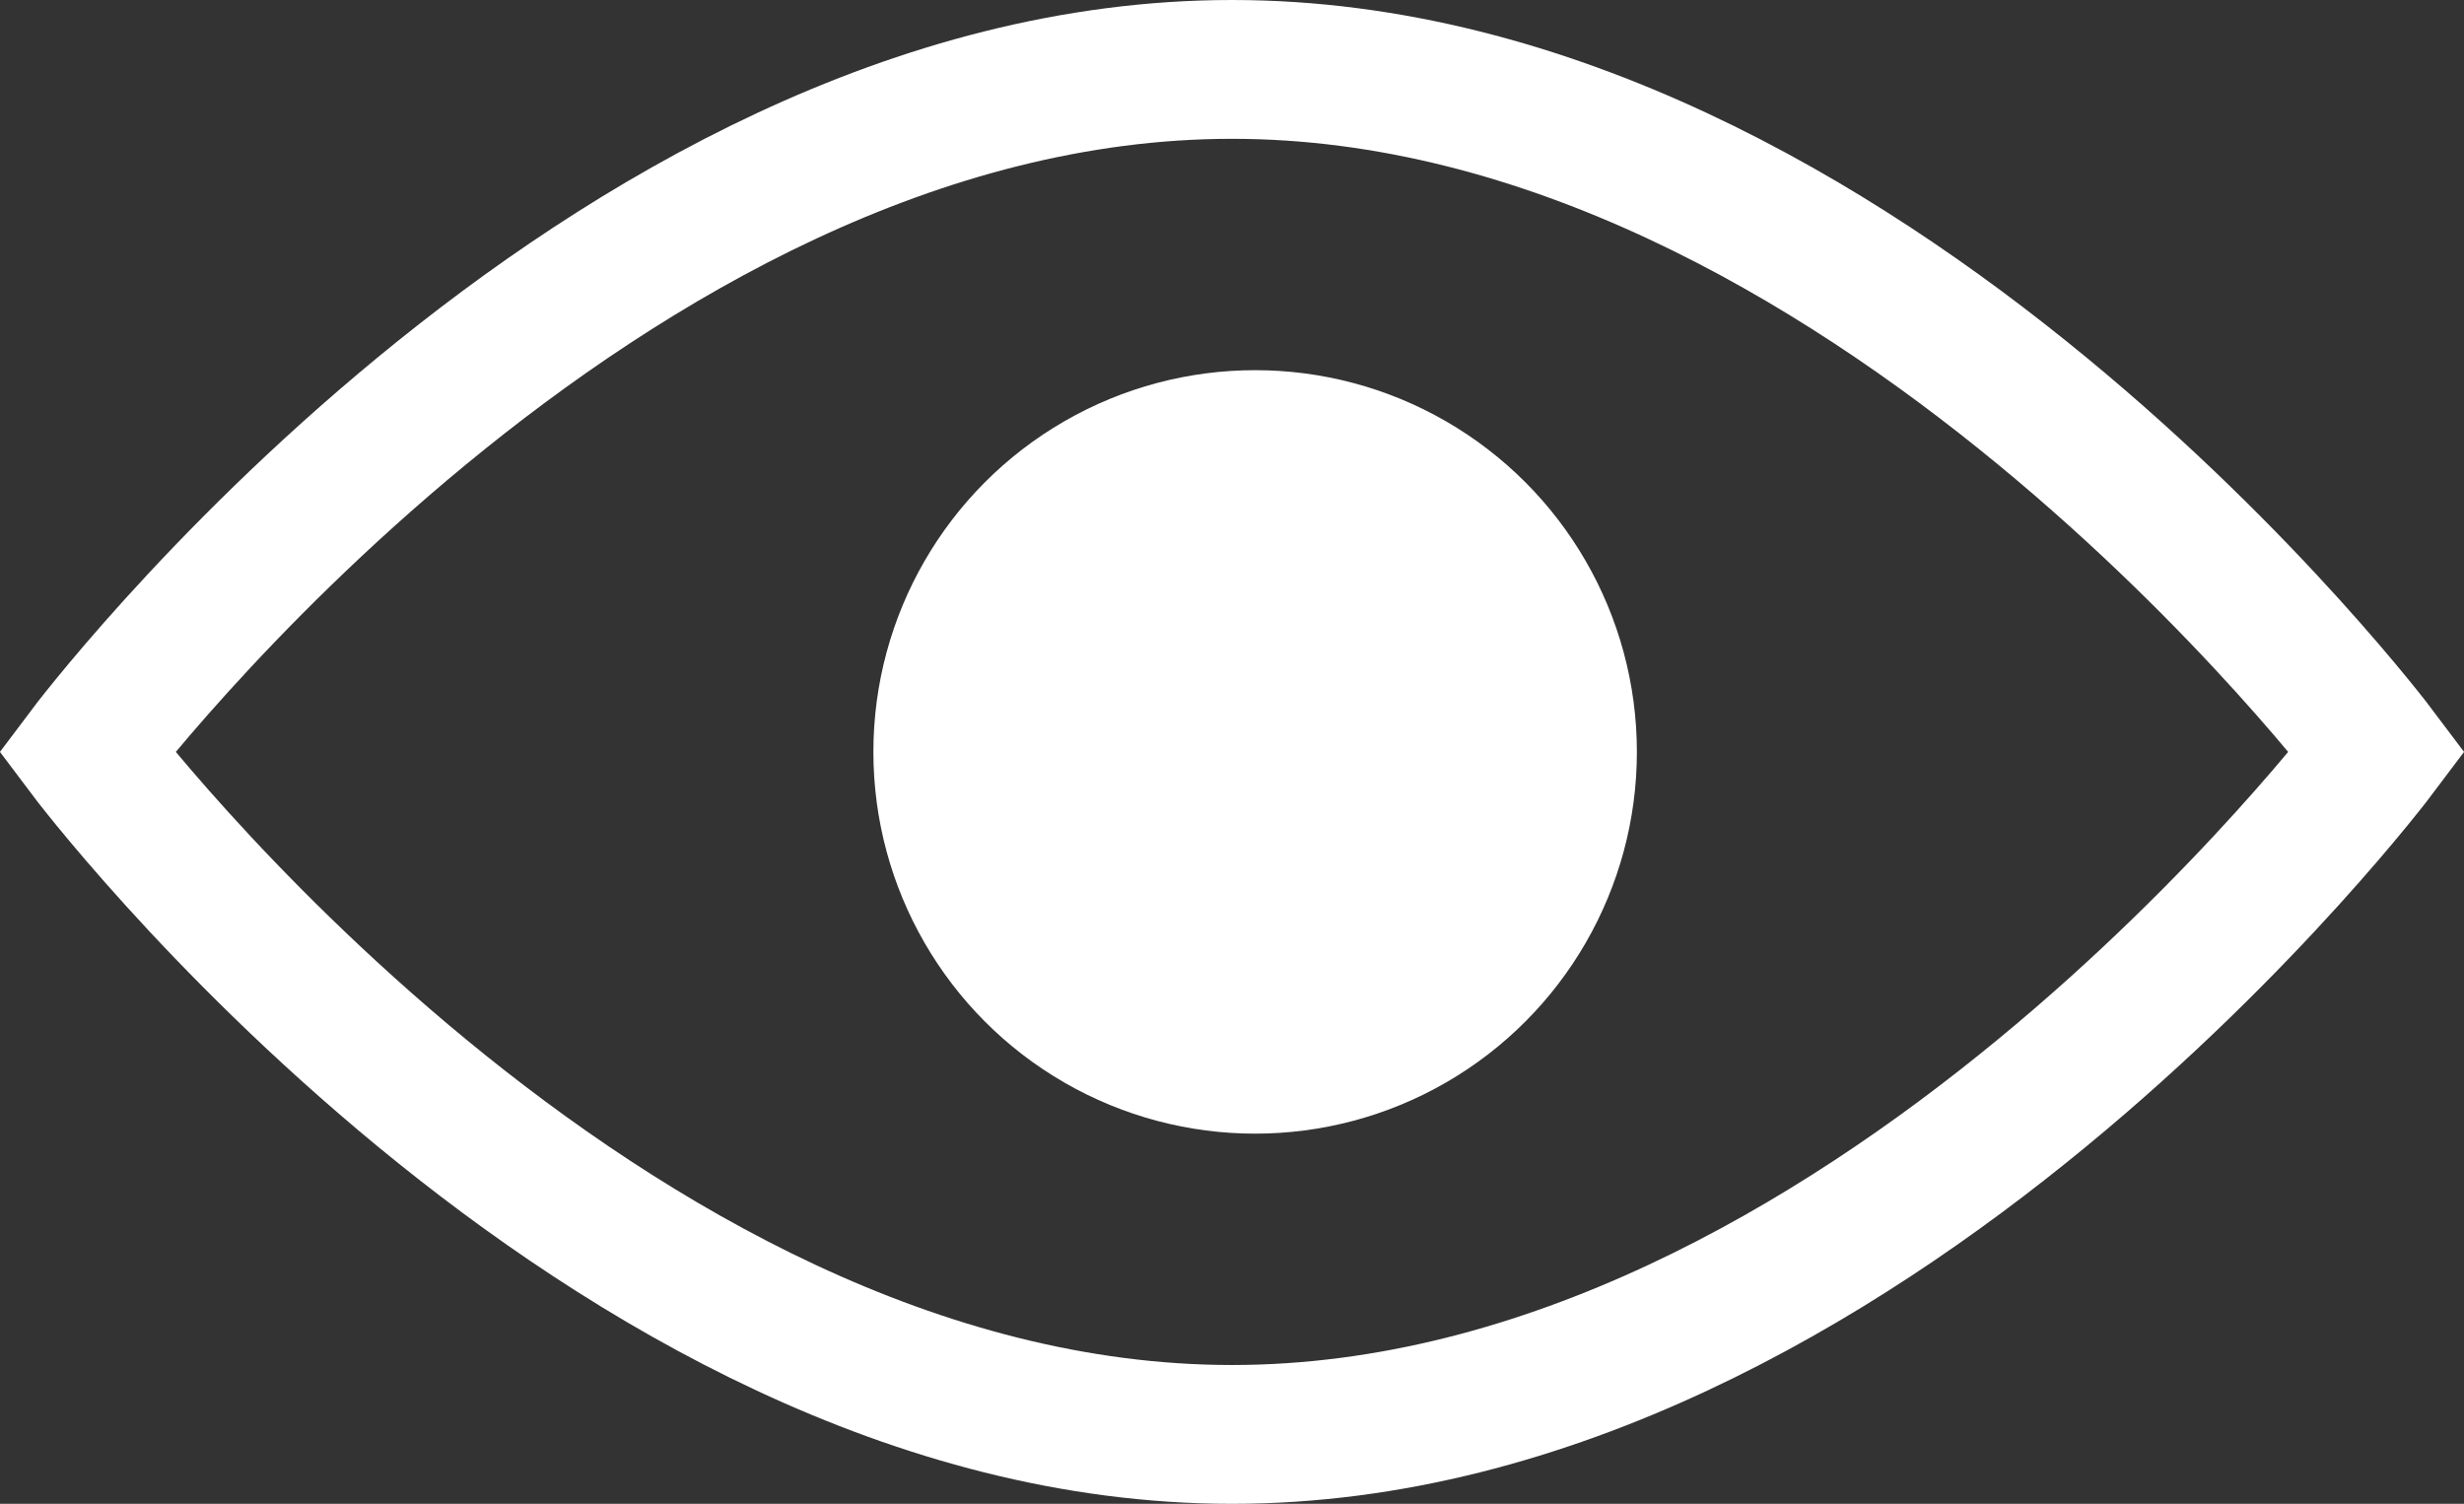
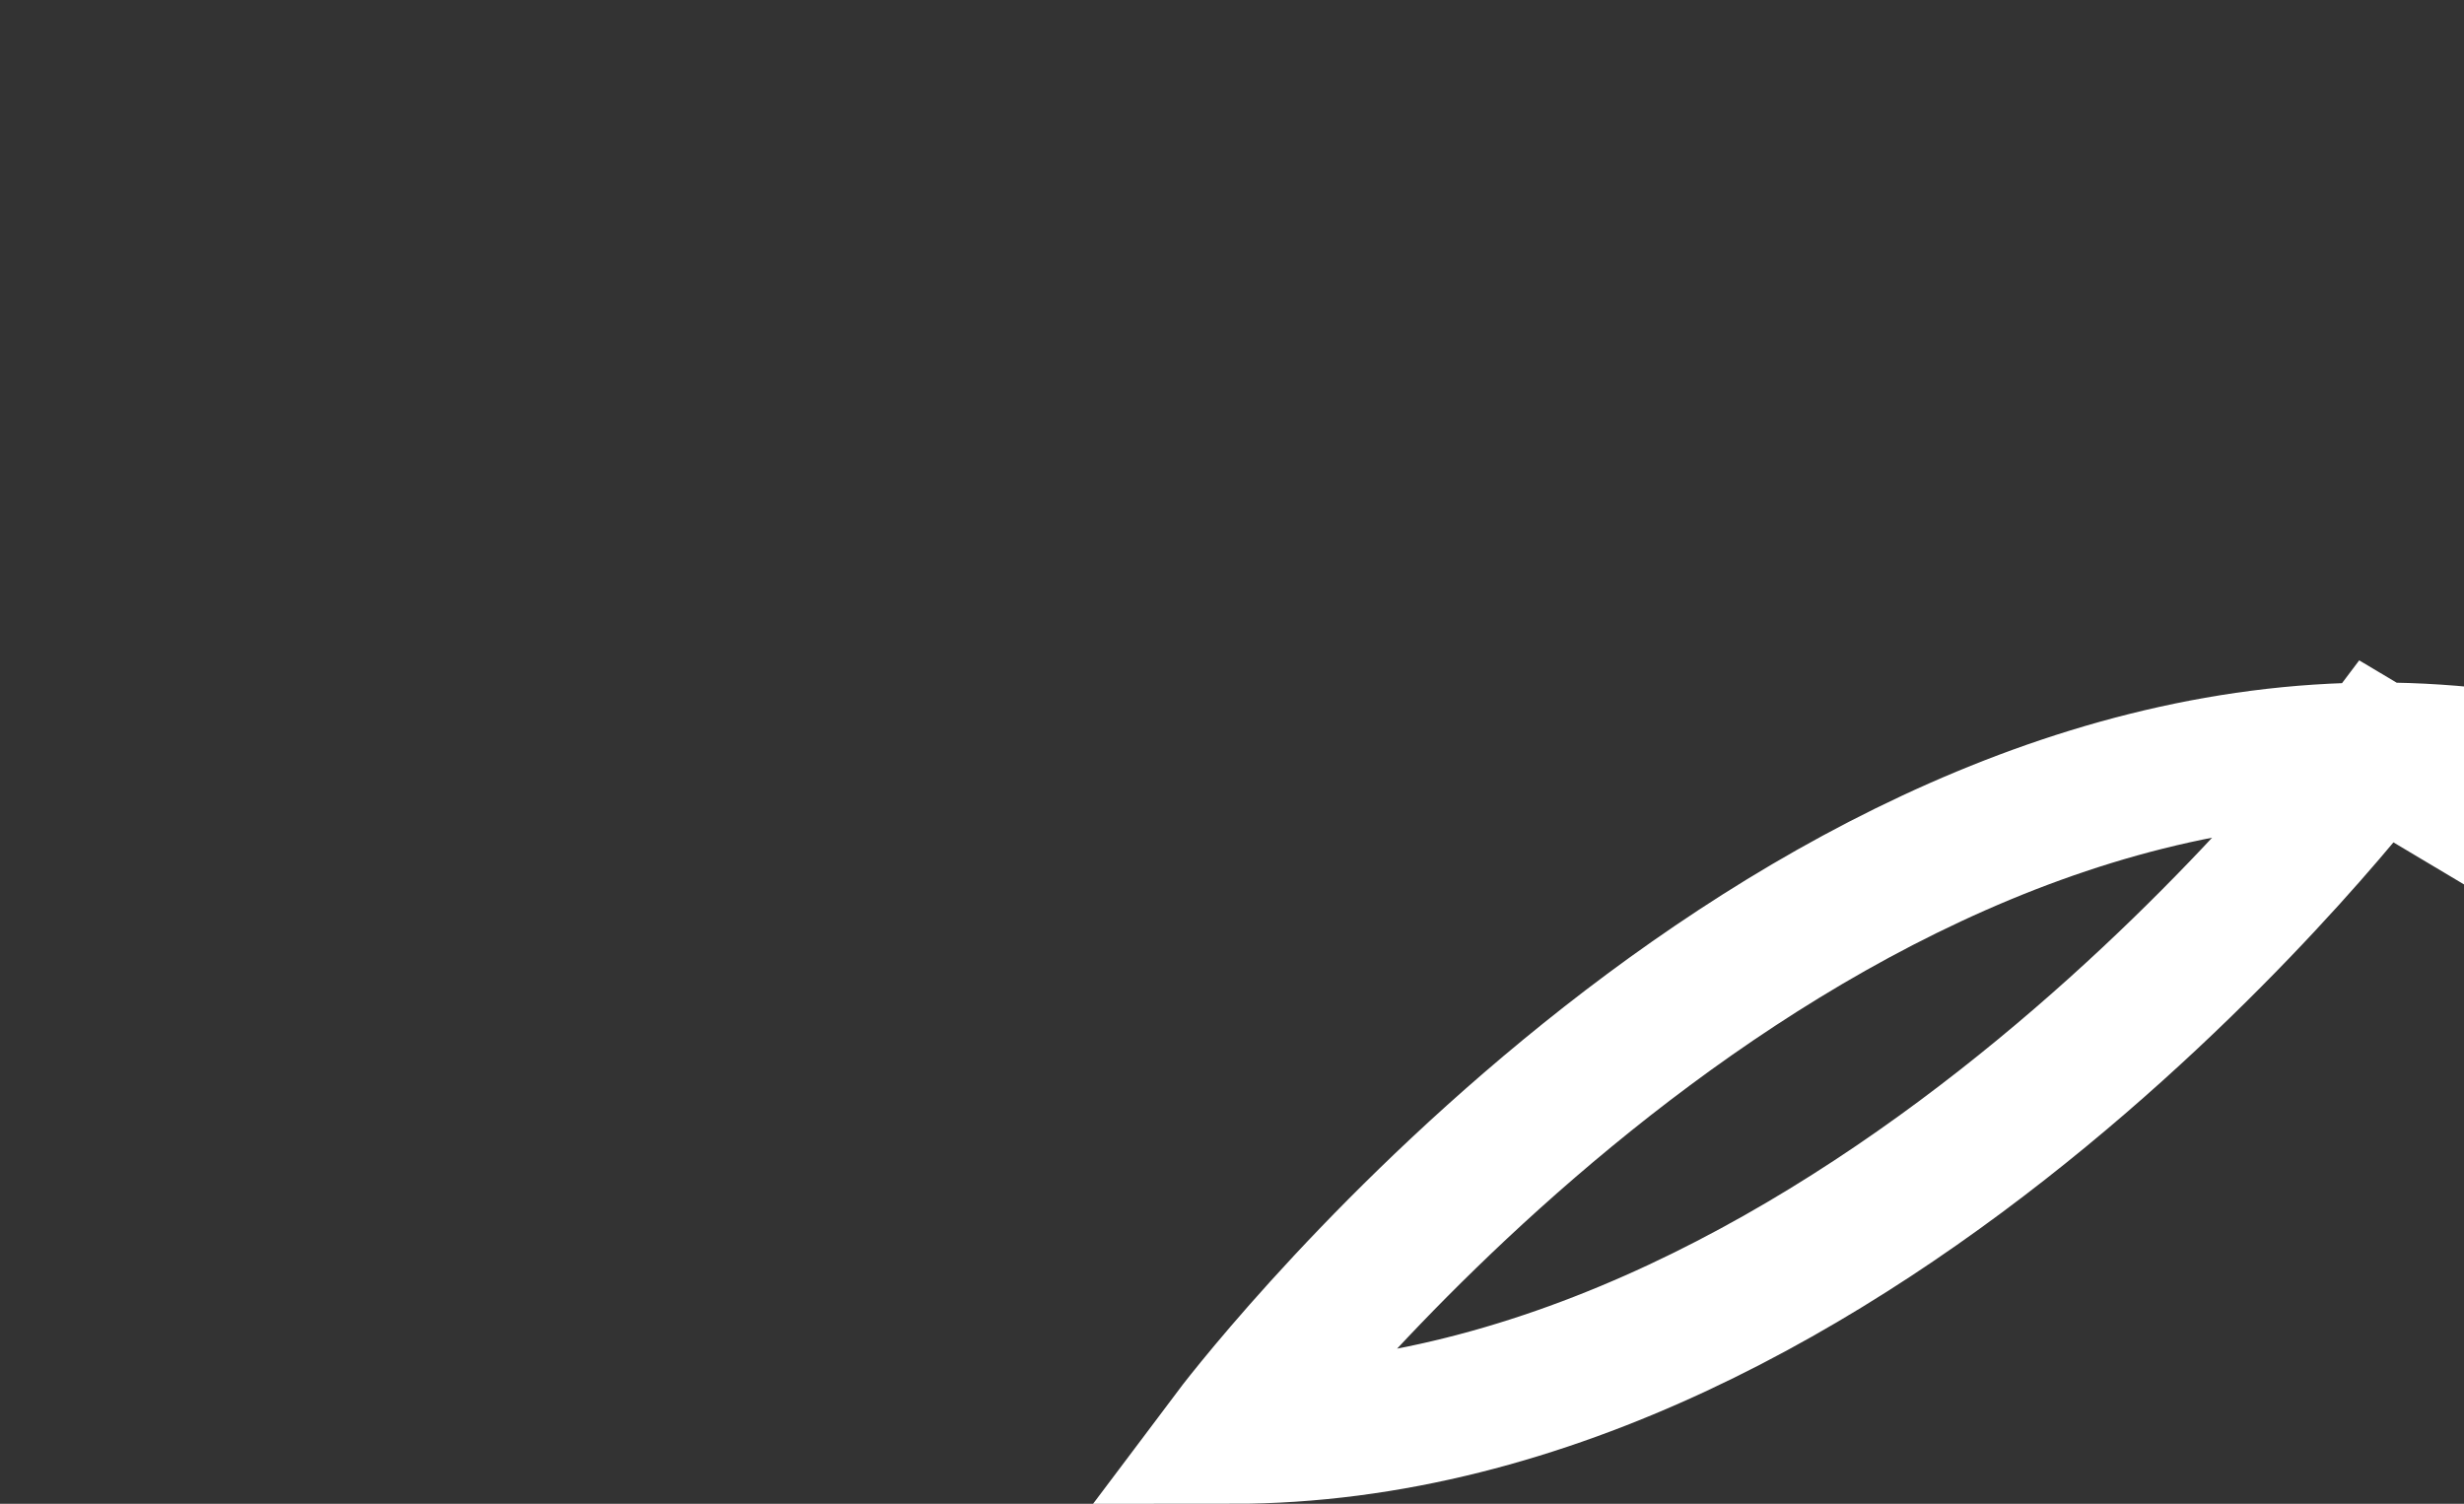
<svg xmlns="http://www.w3.org/2000/svg" id="Layer_2" data-name="Layer 2" width="106.5" height="65" viewBox="0 0 106.5 65">
  <rect x="0" y="0" width="106.5" height="65" fill="#333333" stroke="none" />
  <defs>
    <style>
      .cls-1 {
        fill: none;
        stroke: #fff;
        stroke-miterlimit: 10;
        stroke-width: 6px;
      }

      .cls-2 {
        fill: #fff;
        stroke-width: 0px;
      }
    </style>
  </defs>
  <g id="Layer_1-2" data-name="Layer 1">
    <g>
-       <path class="cls-1" d="M102.75,32.5s-22.16,29.5-49.5,29.5S3.75,32.5,3.75,32.5c0,0,22.16-29.5,49.5-29.5s49.5,29.5,49.5,29.5Z" />
-       <circle class="cls-2" cx="54.25" cy="32.5" r="16.5" />
+       <path class="cls-1" d="M102.75,32.5s-22.16,29.5-49.5,29.5c0,0,22.16-29.5,49.5-29.5s49.5,29.5,49.5,29.5Z" />
    </g>
  </g>
</svg>